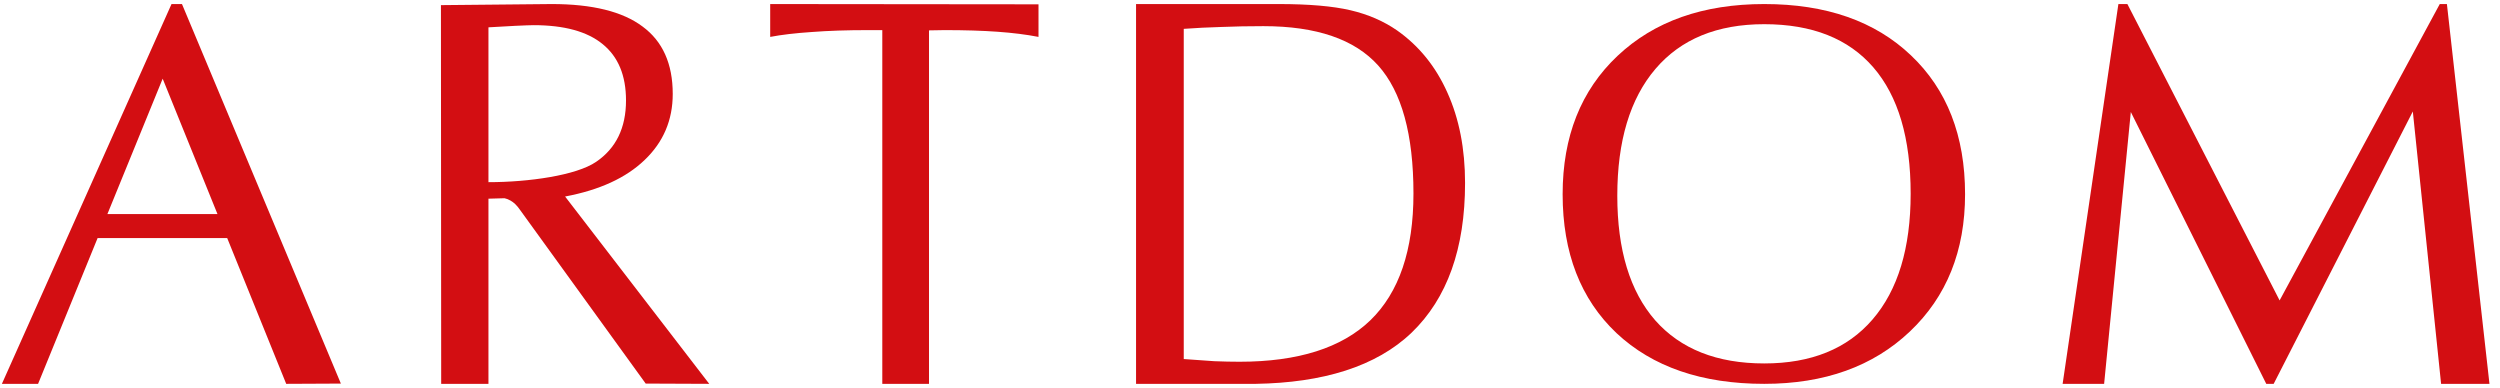
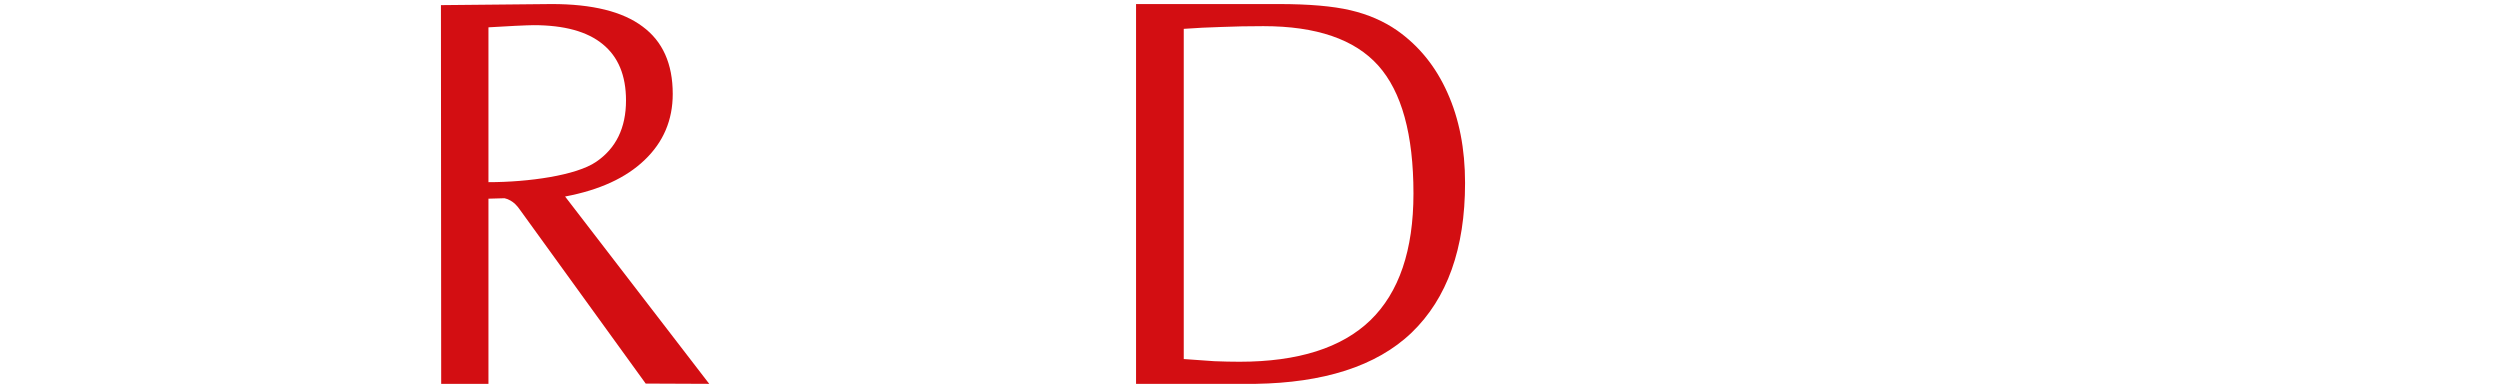
<svg xmlns="http://www.w3.org/2000/svg" width="380" height="59" viewBox="0 0 380 59" fill="none">
  <g clip-path="url(#clip0_1915_18)">
-     <path d="M321.995 0.616H323.362L346.501 45.664L370.845 0.616H371.93L378.398 58.344H371.046L366.748 16.942L345.598 58.344H344.473L323.884 17.023L319.827 58.344H313.52L321.995 0.616Z" fill="#D30E12" />
-     <path d="M268.166 55.243C275.3 55.243 280.786 53.017 284.623 48.564C288.488 44.084 290.42 37.71 290.42 29.44C290.42 21.012 288.528 14.611 284.745 10.237C280.962 5.864 275.435 3.677 268.166 3.677C261.004 3.677 255.491 5.943 251.626 10.476C247.762 15.008 245.829 21.436 245.829 29.758C245.829 37.975 247.748 44.283 251.585 48.683C255.45 53.056 260.977 55.243 268.166 55.243ZM268.166 58.344C258.68 58.344 251.193 55.773 245.708 50.631C240.249 45.463 237.52 38.425 237.52 29.52C237.52 20.746 240.303 13.736 245.87 8.488C251.437 3.24 258.868 0.616 268.166 0.616C277.57 0.616 285.001 3.213 290.46 8.408C295.947 13.603 298.69 20.64 298.69 29.52C298.69 38.134 295.893 45.092 290.298 50.393C284.705 55.694 277.327 58.344 268.166 58.344Z" fill="#D30E12" />
    <path fill-rule="evenodd" clip-rule="evenodd" d="M172.68 0.616L194.355 0.616C198.952 0.616 202.59 0.93 205.271 1.558C207.951 2.186 210.315 3.21 212.364 4.631C215.7 6.98 218.249 10.135 220.01 14.095C221.796 18.056 222.689 22.631 222.689 27.821C222.689 37.763 219.983 45.343 214.57 50.56C209.158 55.749 201.024 58.179 190.886 58.344H172.68V0.616ZM184.581 54.903C183.215 54.821 181.665 54.712 179.93 54.575V4.385C181.796 4.248 183.714 4.153 185.685 4.098C187.681 4.016 189.796 3.975 192.029 3.975C200.094 3.975 205.914 5.969 209.487 9.957C213.06 13.945 214.846 20.432 214.846 29.419C214.846 38.023 212.666 44.441 208.305 48.675C203.944 52.882 197.31 54.985 188.404 54.985C187.221 54.985 185.947 54.957 184.581 54.903Z" fill="#D30E12" />
-     <path fill-rule="evenodd" clip-rule="evenodd" d="M0.289 58.344L26.071 0.616H27.66L51.812 58.304L43.504 58.344L34.533 36.185H14.836L5.788 58.344H0.289ZM33.057 32.539L24.727 11.959L16.324 32.539H33.057Z" fill="#D30E12" />
    <path fill-rule="evenodd" clip-rule="evenodd" d="M83.861 0.616C90.032 0.616 94.634 1.754 97.667 4.031C100.726 6.28 102.256 9.695 102.256 14.276C102.256 18.254 100.832 21.601 97.986 24.316C95.166 27.032 91.136 28.883 85.895 29.871L107.802 58.344L98.146 58.303L79.032 31.887C78.58 31.229 78.101 30.762 77.596 30.488C77.322 30.325 77.022 30.206 76.694 30.131L74.244 30.2V58.344H67.061L67.022 0.78L83.861 0.616ZM90.604 24.604C87.598 26.661 80.362 27.69 74.244 27.69V4.154C76.745 3.99 80.256 3.825 81.107 3.825C85.763 3.825 89.261 4.785 91.602 6.705C93.969 8.625 95.153 11.478 95.153 15.264C95.153 19.433 93.637 22.547 90.604 24.604Z" fill="#D30E12" />
-     <path d="M134.109 4.577H131.939C128.732 4.577 125.879 4.673 123.381 4.866C120.91 5.031 118.806 5.278 117.07 5.609V0.616L157.852 0.657V5.609C156.011 5.251 153.934 4.99 151.619 4.825C149.306 4.66 146.625 4.577 143.575 4.577L141.208 4.618V58.344H134.109V4.577Z" fill="#D30E12" />
  </g>
  <defs>
    <clipPath id="clip0_1915_18">
      <rect width="379.257" height="58.883" fill="white" />
    </clipPath>
  </defs>
</svg>